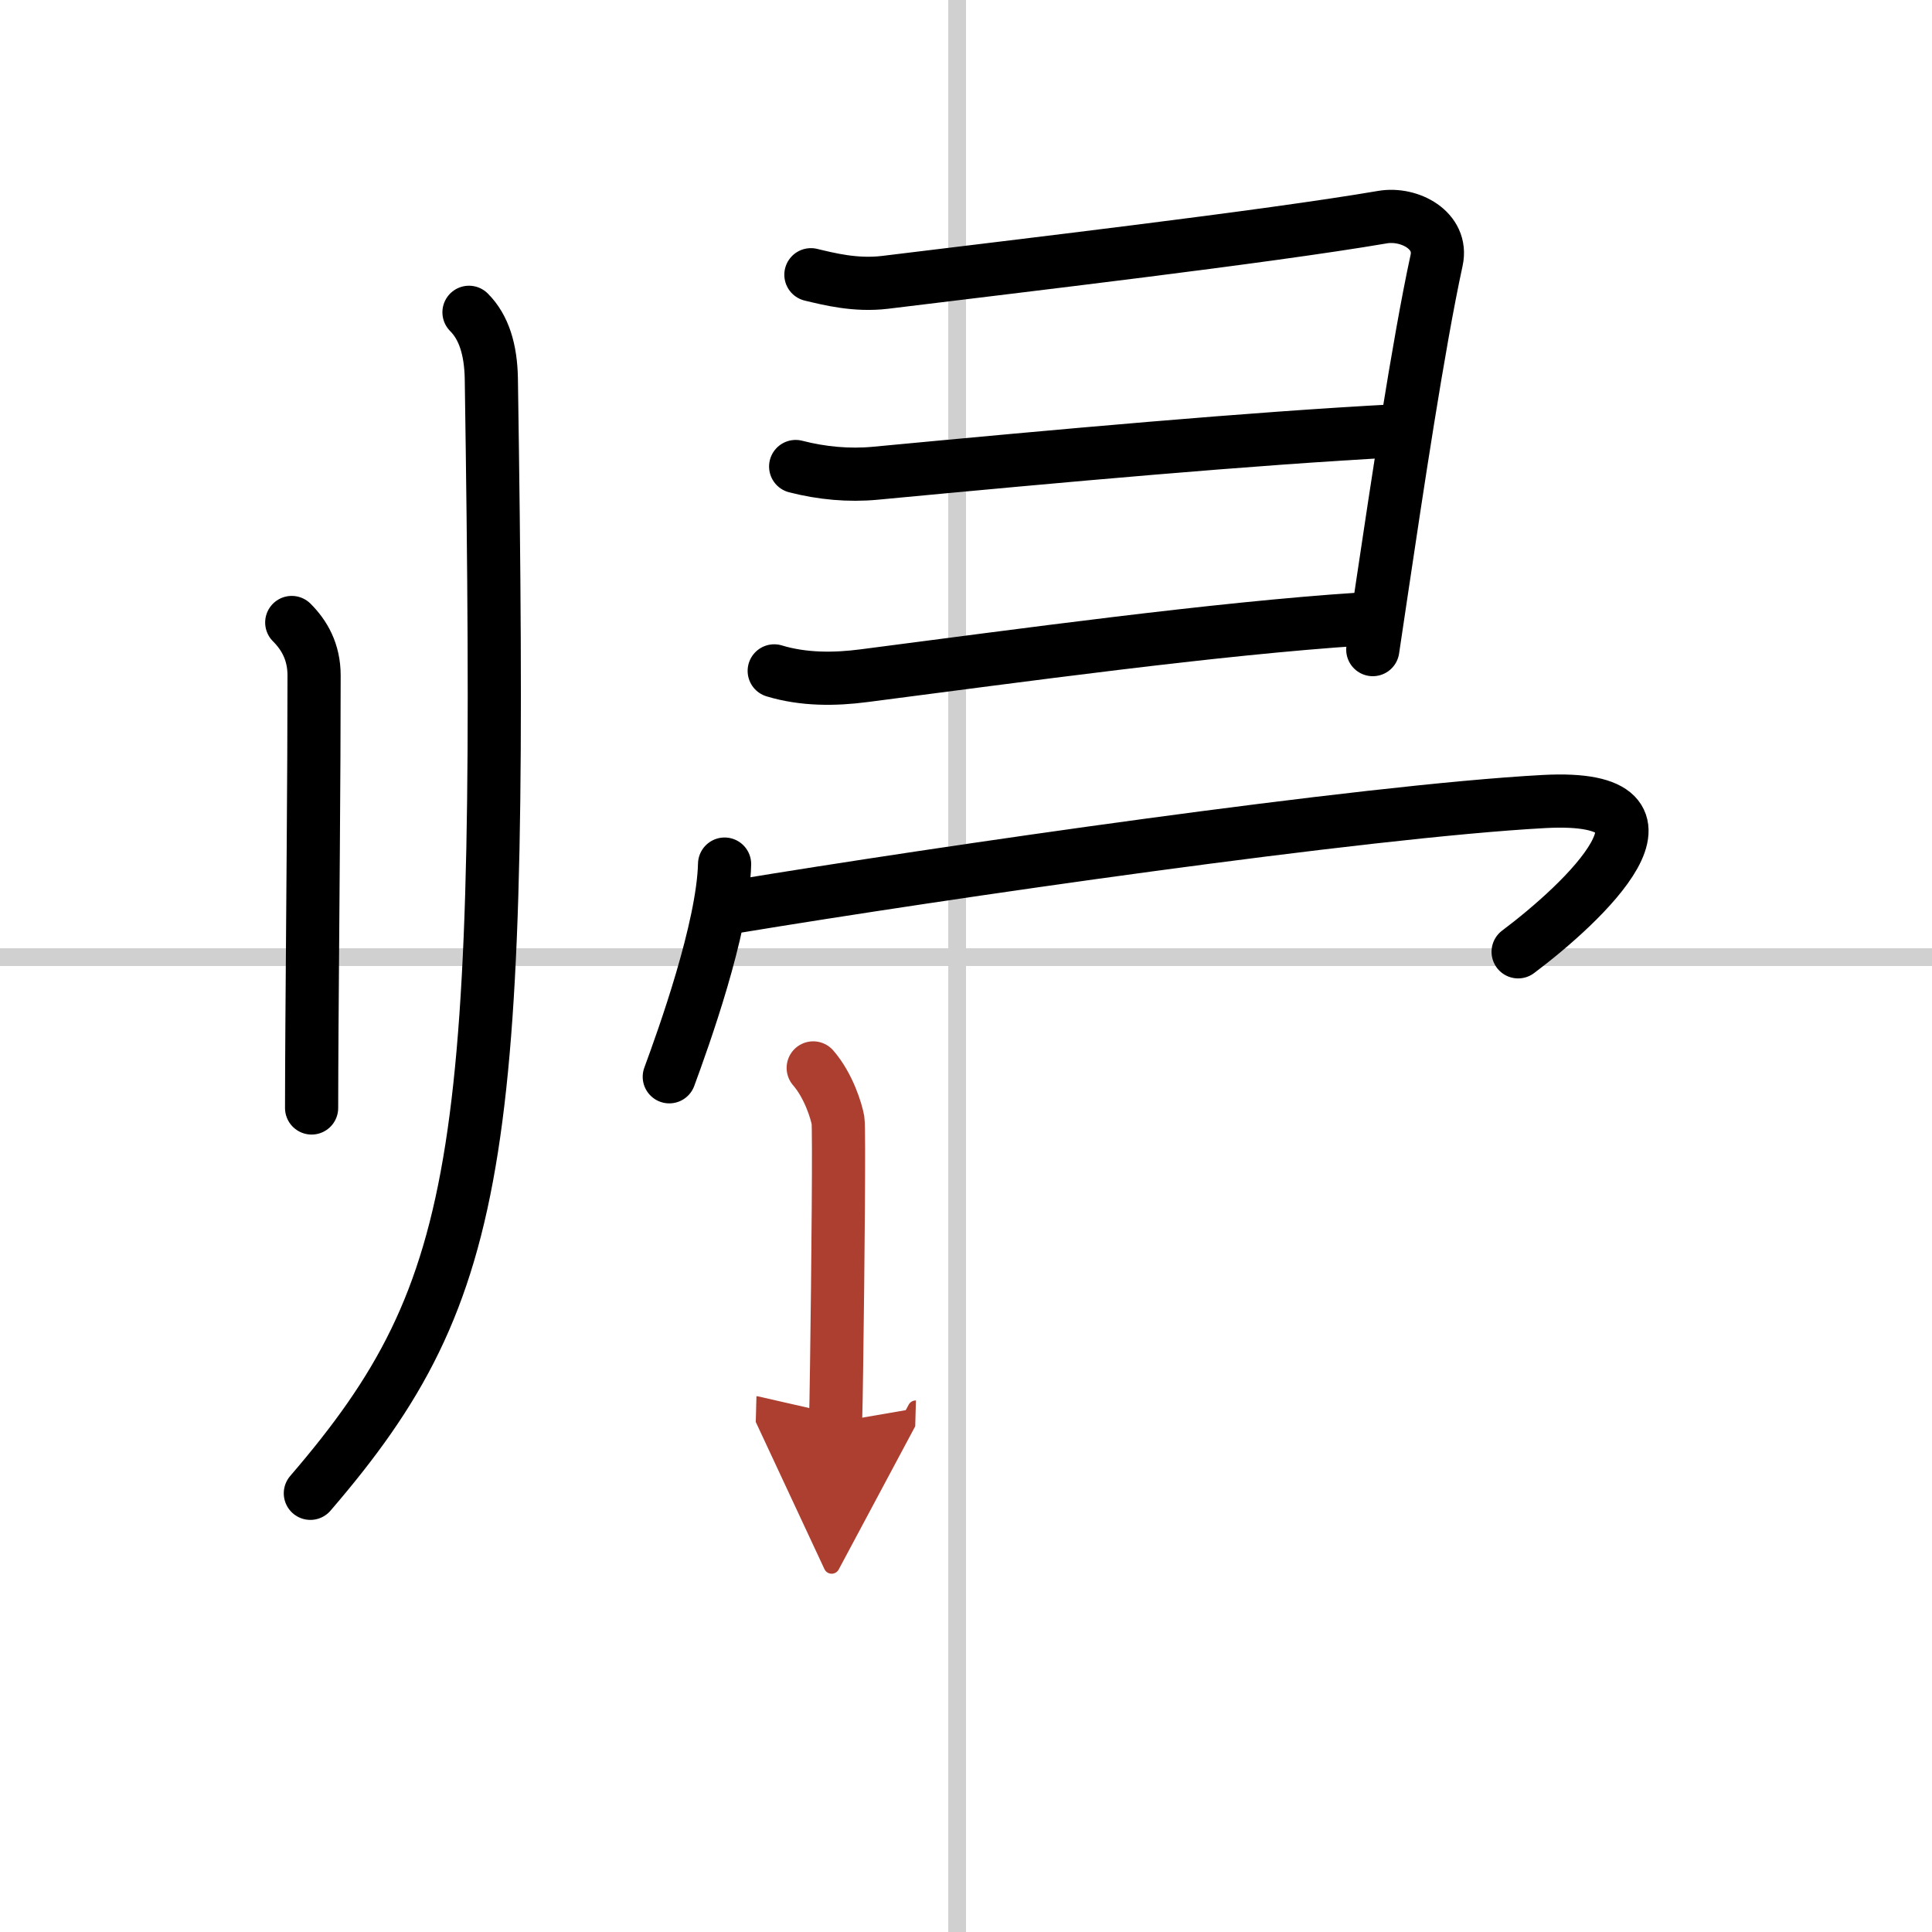
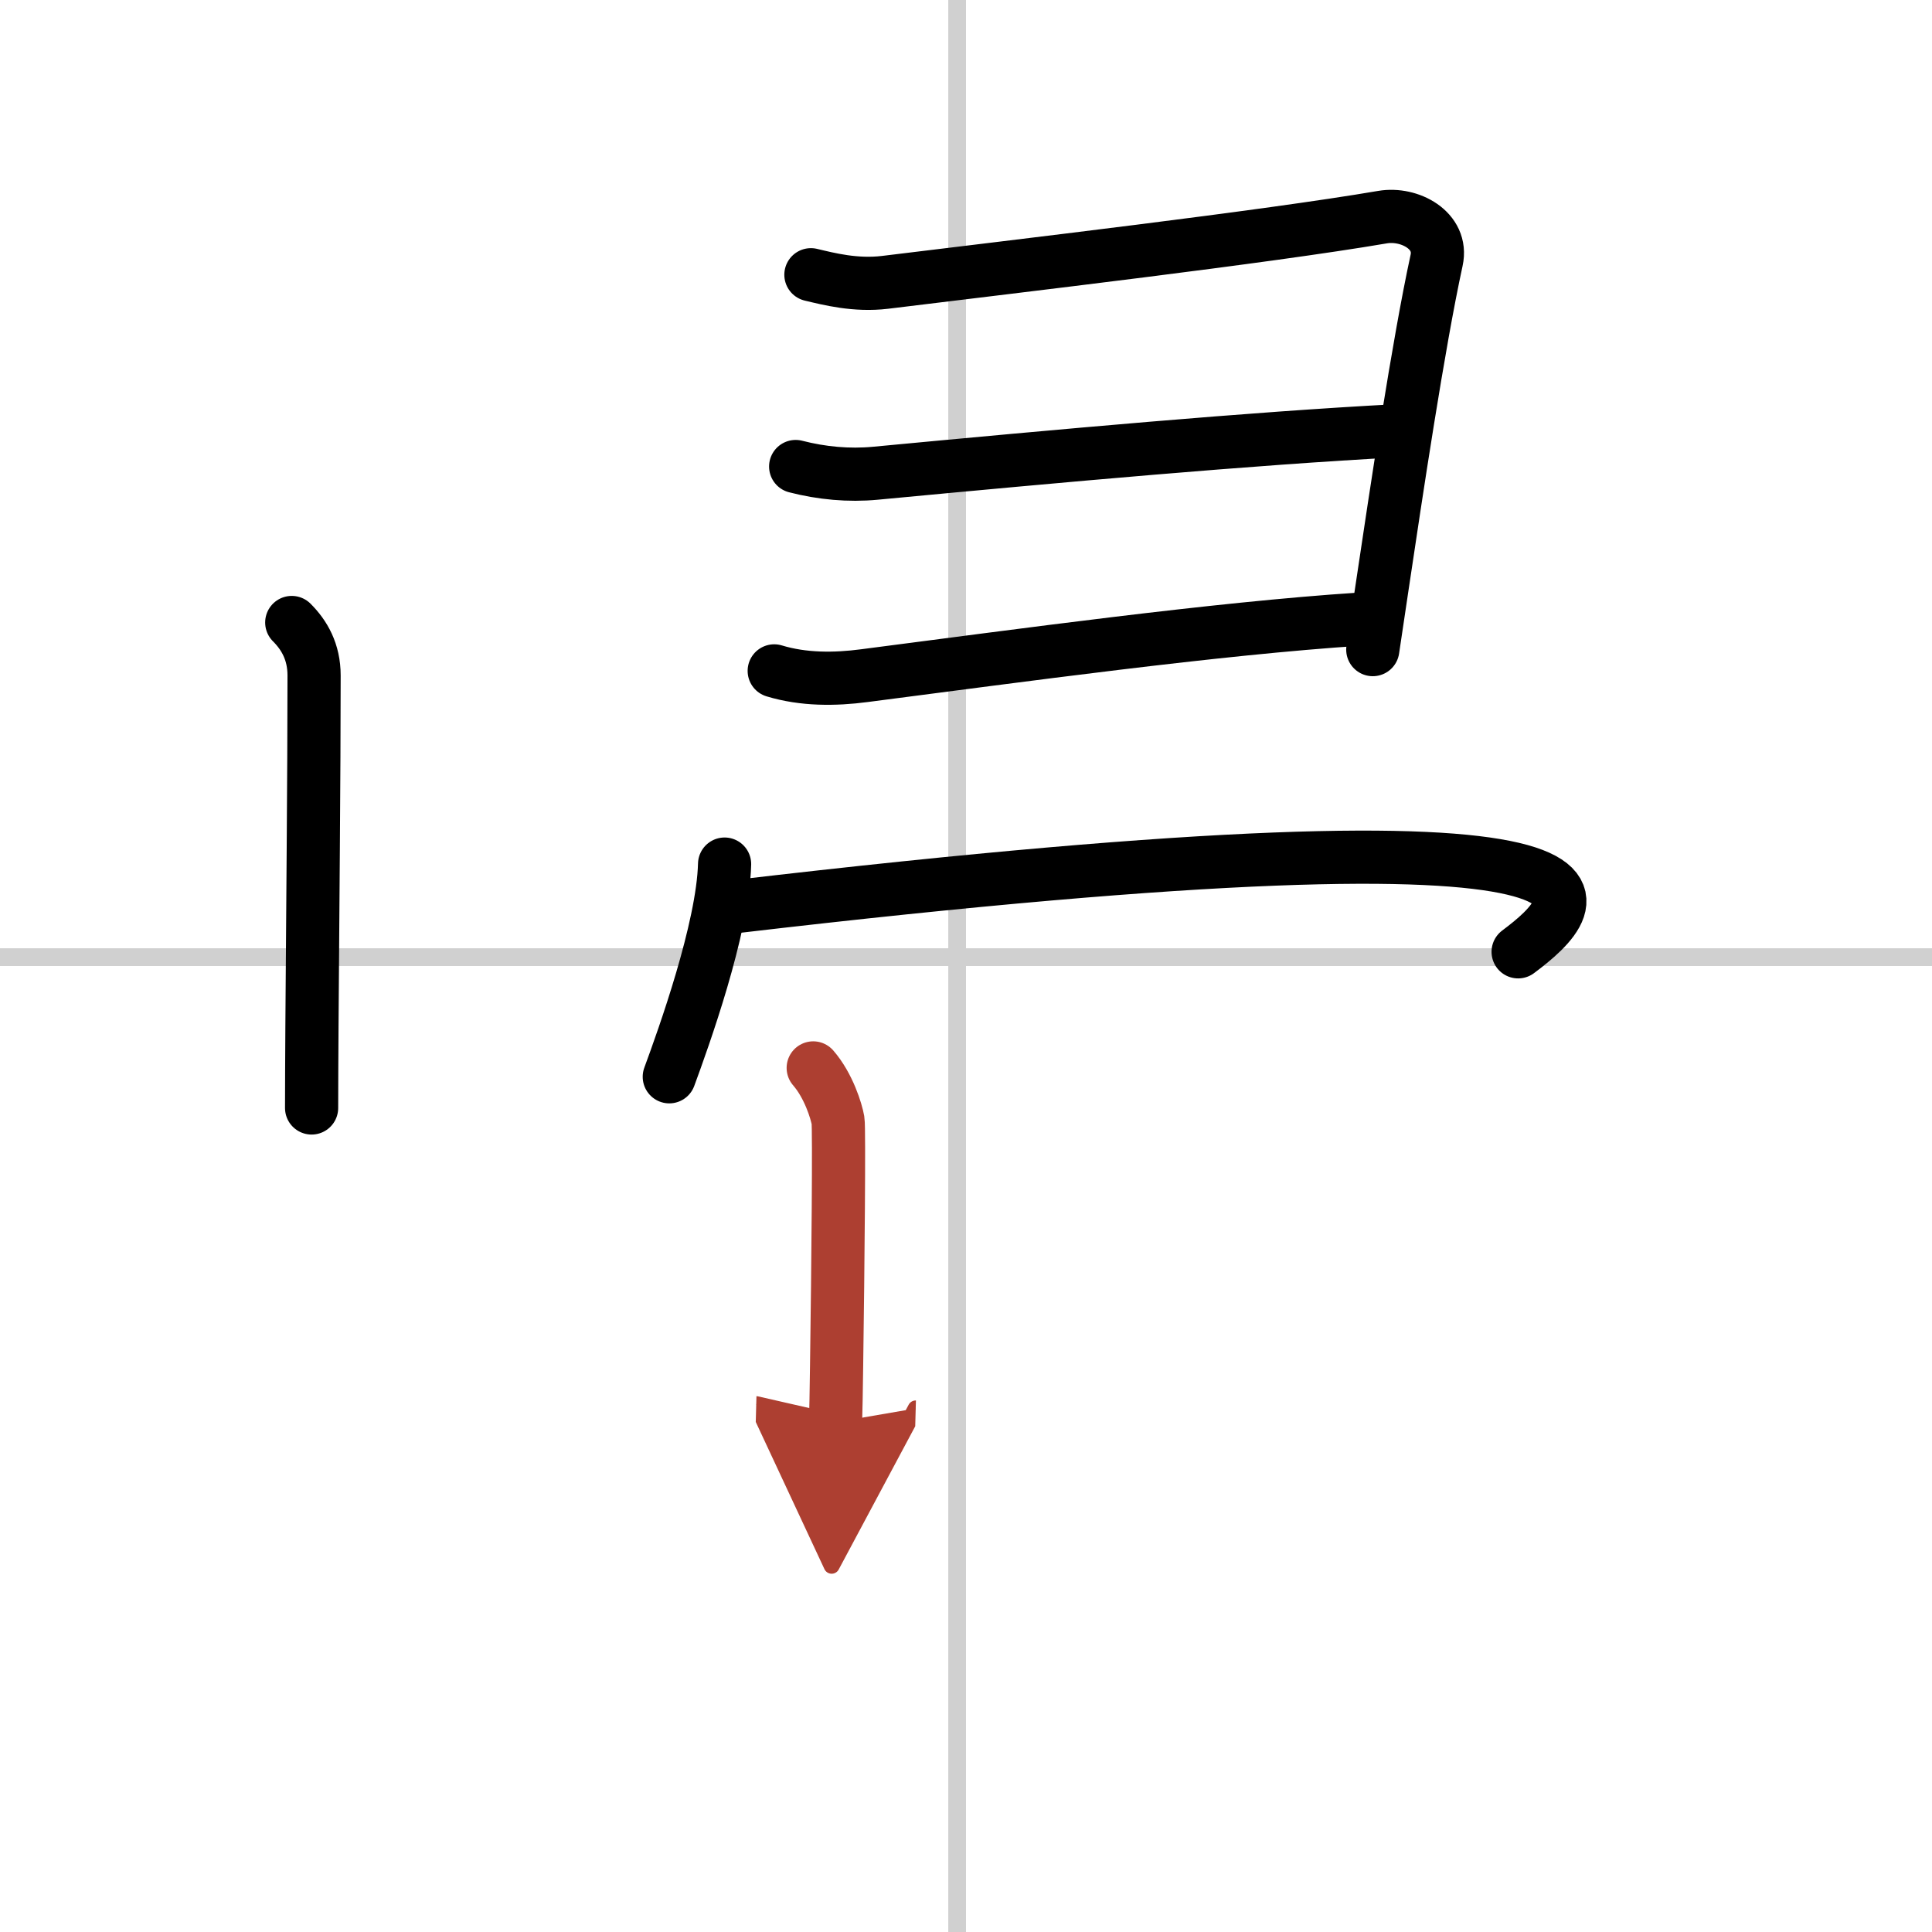
<svg xmlns="http://www.w3.org/2000/svg" width="400" height="400" viewBox="0 0 109 109">
  <defs>
    <marker id="a" markerWidth="4" orient="auto" refX="1" refY="5" viewBox="0 0 10 10">
      <polyline points="0 0 10 5 0 10 1 5" fill="#ad3f31" stroke="#ad3f31" />
    </marker>
  </defs>
  <g fill="none" stroke="#000" stroke-linecap="round" stroke-linejoin="round" stroke-width="3">
    <rect width="100%" height="100%" fill="#fff" stroke="#fff" />
    <line x1="54" x2="54" y2="109" stroke="#d0d0d0" stroke-width="1" />
    <line x2="109" y1="54" y2="54" stroke="#d0d0d0" stroke-width="1" />
    <path d="m16.46 35.12c0.71 0.71 1.26 1.65 1.26 2.99 0 5.61-0.08 13.76-0.12 19.77-0.01 1.77-0.02 3.35-0.02 4.63" />
-     <path d="m26.46 17.62c0.84 0.84 1.23 2.1 1.26 3.74 0.66 43.52-0.21 51.27-10.21 62.89" />
    <path d="M45.75,15.5c1.01,0.24,2.51,0.63,4.18,0.43C57.5,15,71.38,13.38,78,12.25c1.52-0.26,3.42,0.75,3.05,2.44c-1.03,4.73-2.29,13.19-3.06,18.34c-0.22,1.49-0.41,2.74-0.54,3.62" />
    <path d="m44.89 26.32c1.47 0.38 3.01 0.52 4.49 0.38 10.59-1 21.15-1.96 29.47-2.4" />
    <path d="m43.68 37.85c1.65 0.5 3.41 0.49 5.08 0.27 8.74-1.13 19.84-2.66 27.98-3.19" />
    <path d="m40.88 48.75c-0.09 3.63-2.32 9.83-3.12 12" />
-     <path d="M41.49,51.15c11.51-1.9,35.42-5.38,45.63-5.93C96,44.75,89.25,51,85.65,53.7" />
+     <path d="M41.49,51.15C96,44.75,89.25,51,85.65,53.7" />
    <path d="m45.88 60.25c0.87 1 1.31 2.45 1.4 2.97 0.07 0.4 0 8.27-0.08 13.8-0.02 1.64-0.04 2.48-0.06 3.22" marker-end="url(#a)" stroke="#ad3f31" />
  </g>
</svg>